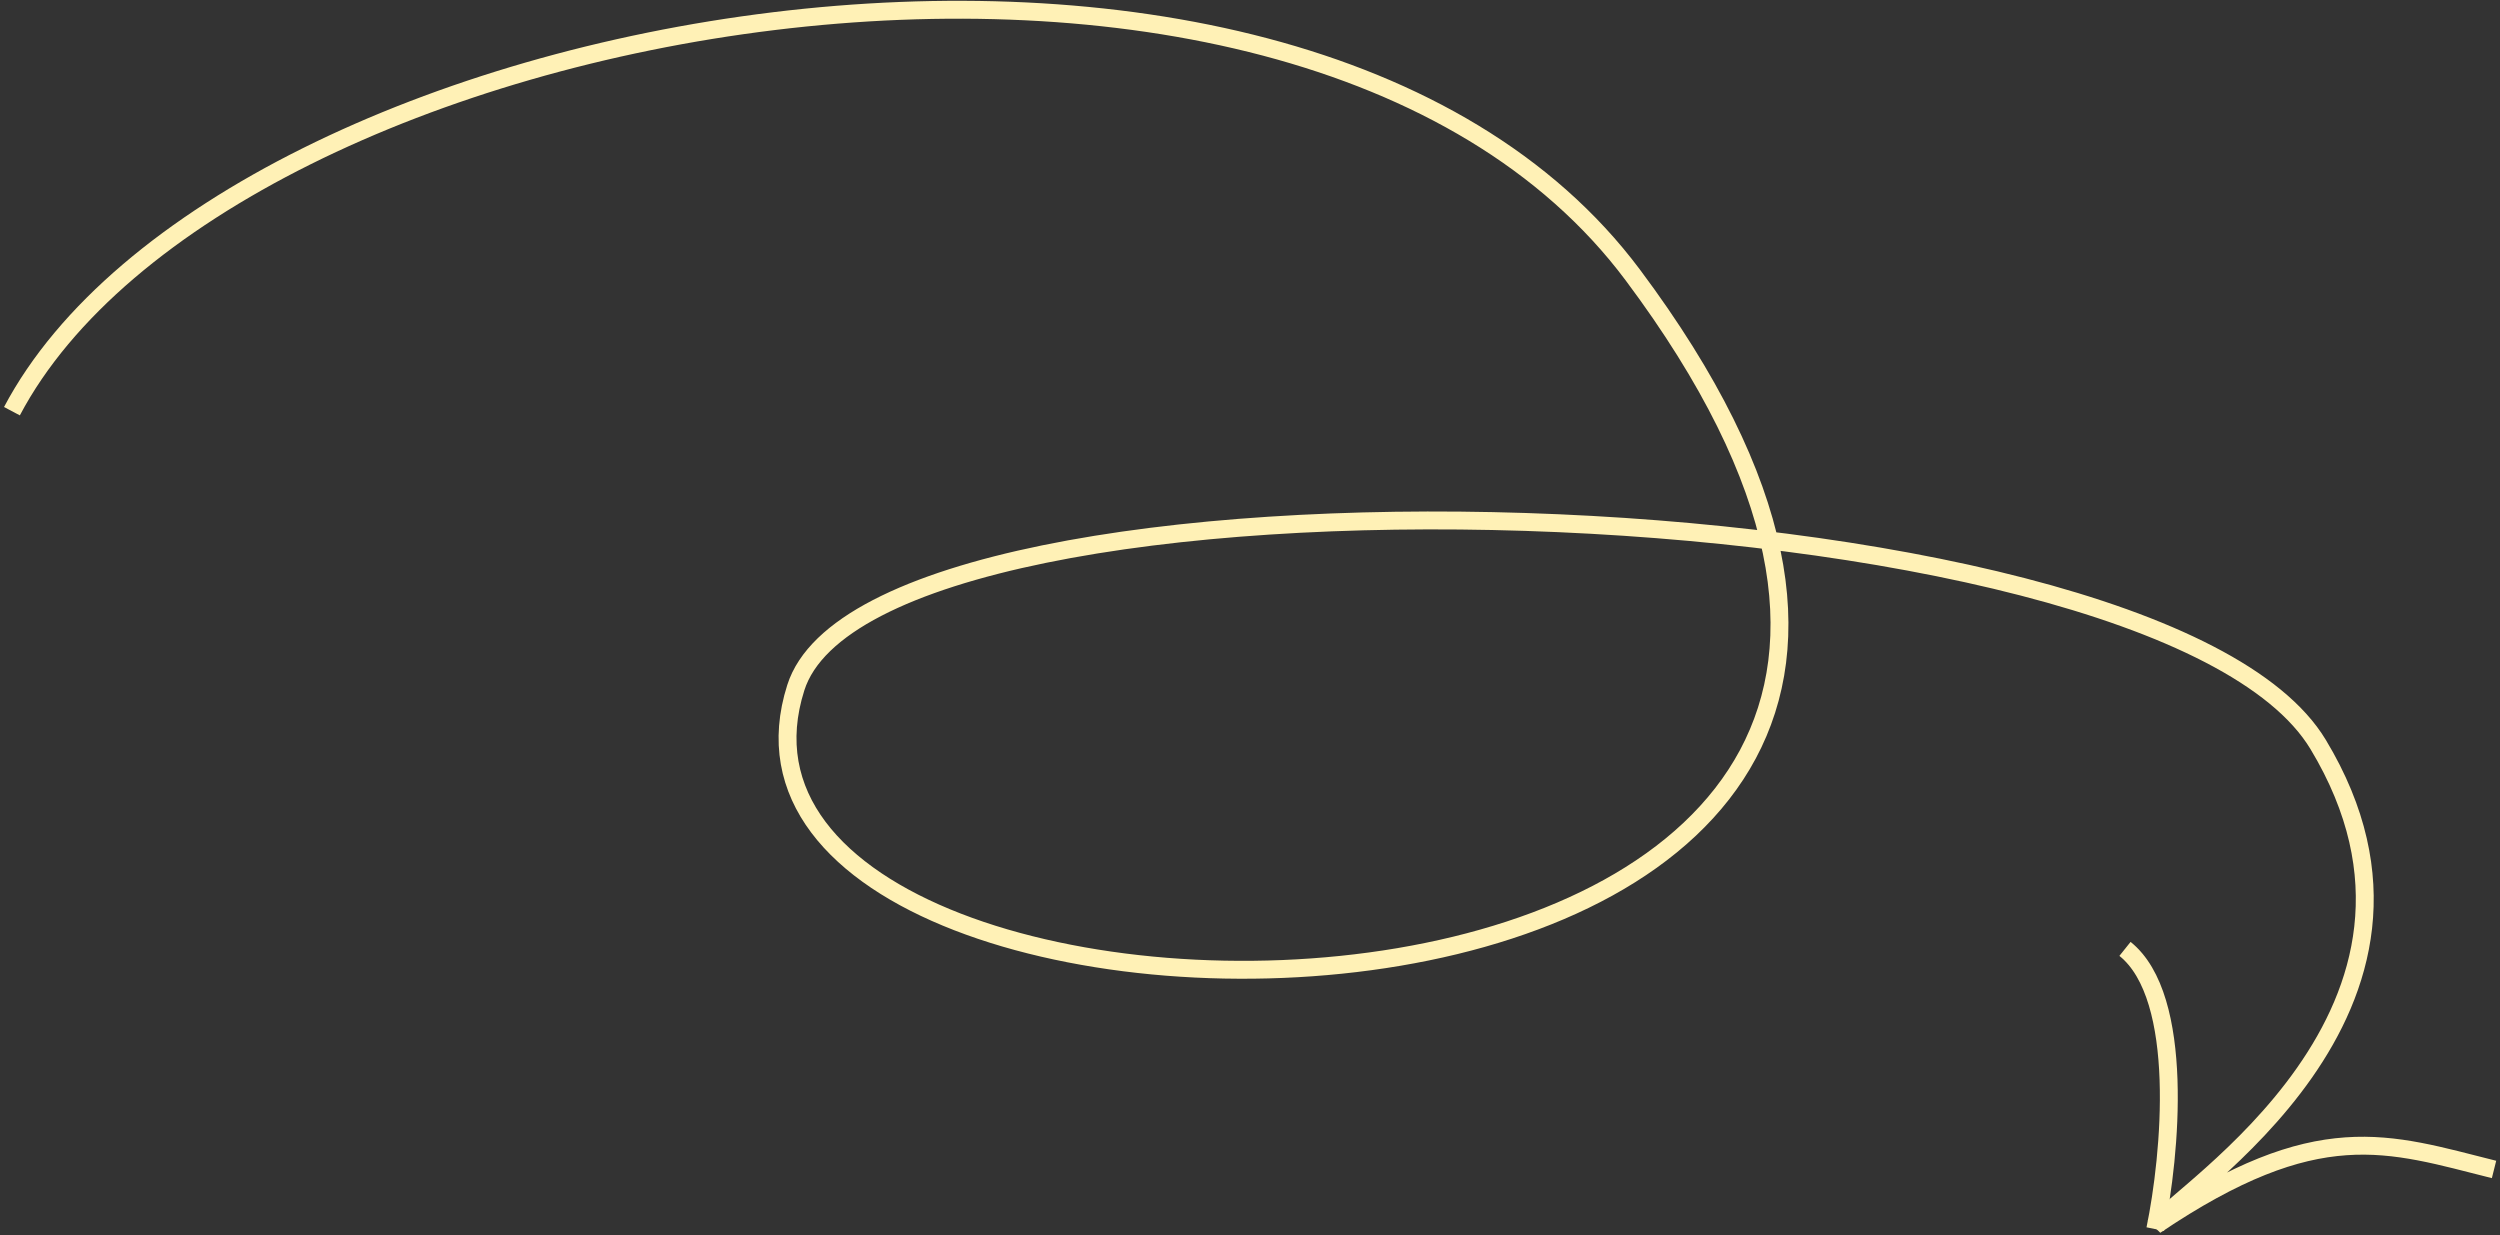
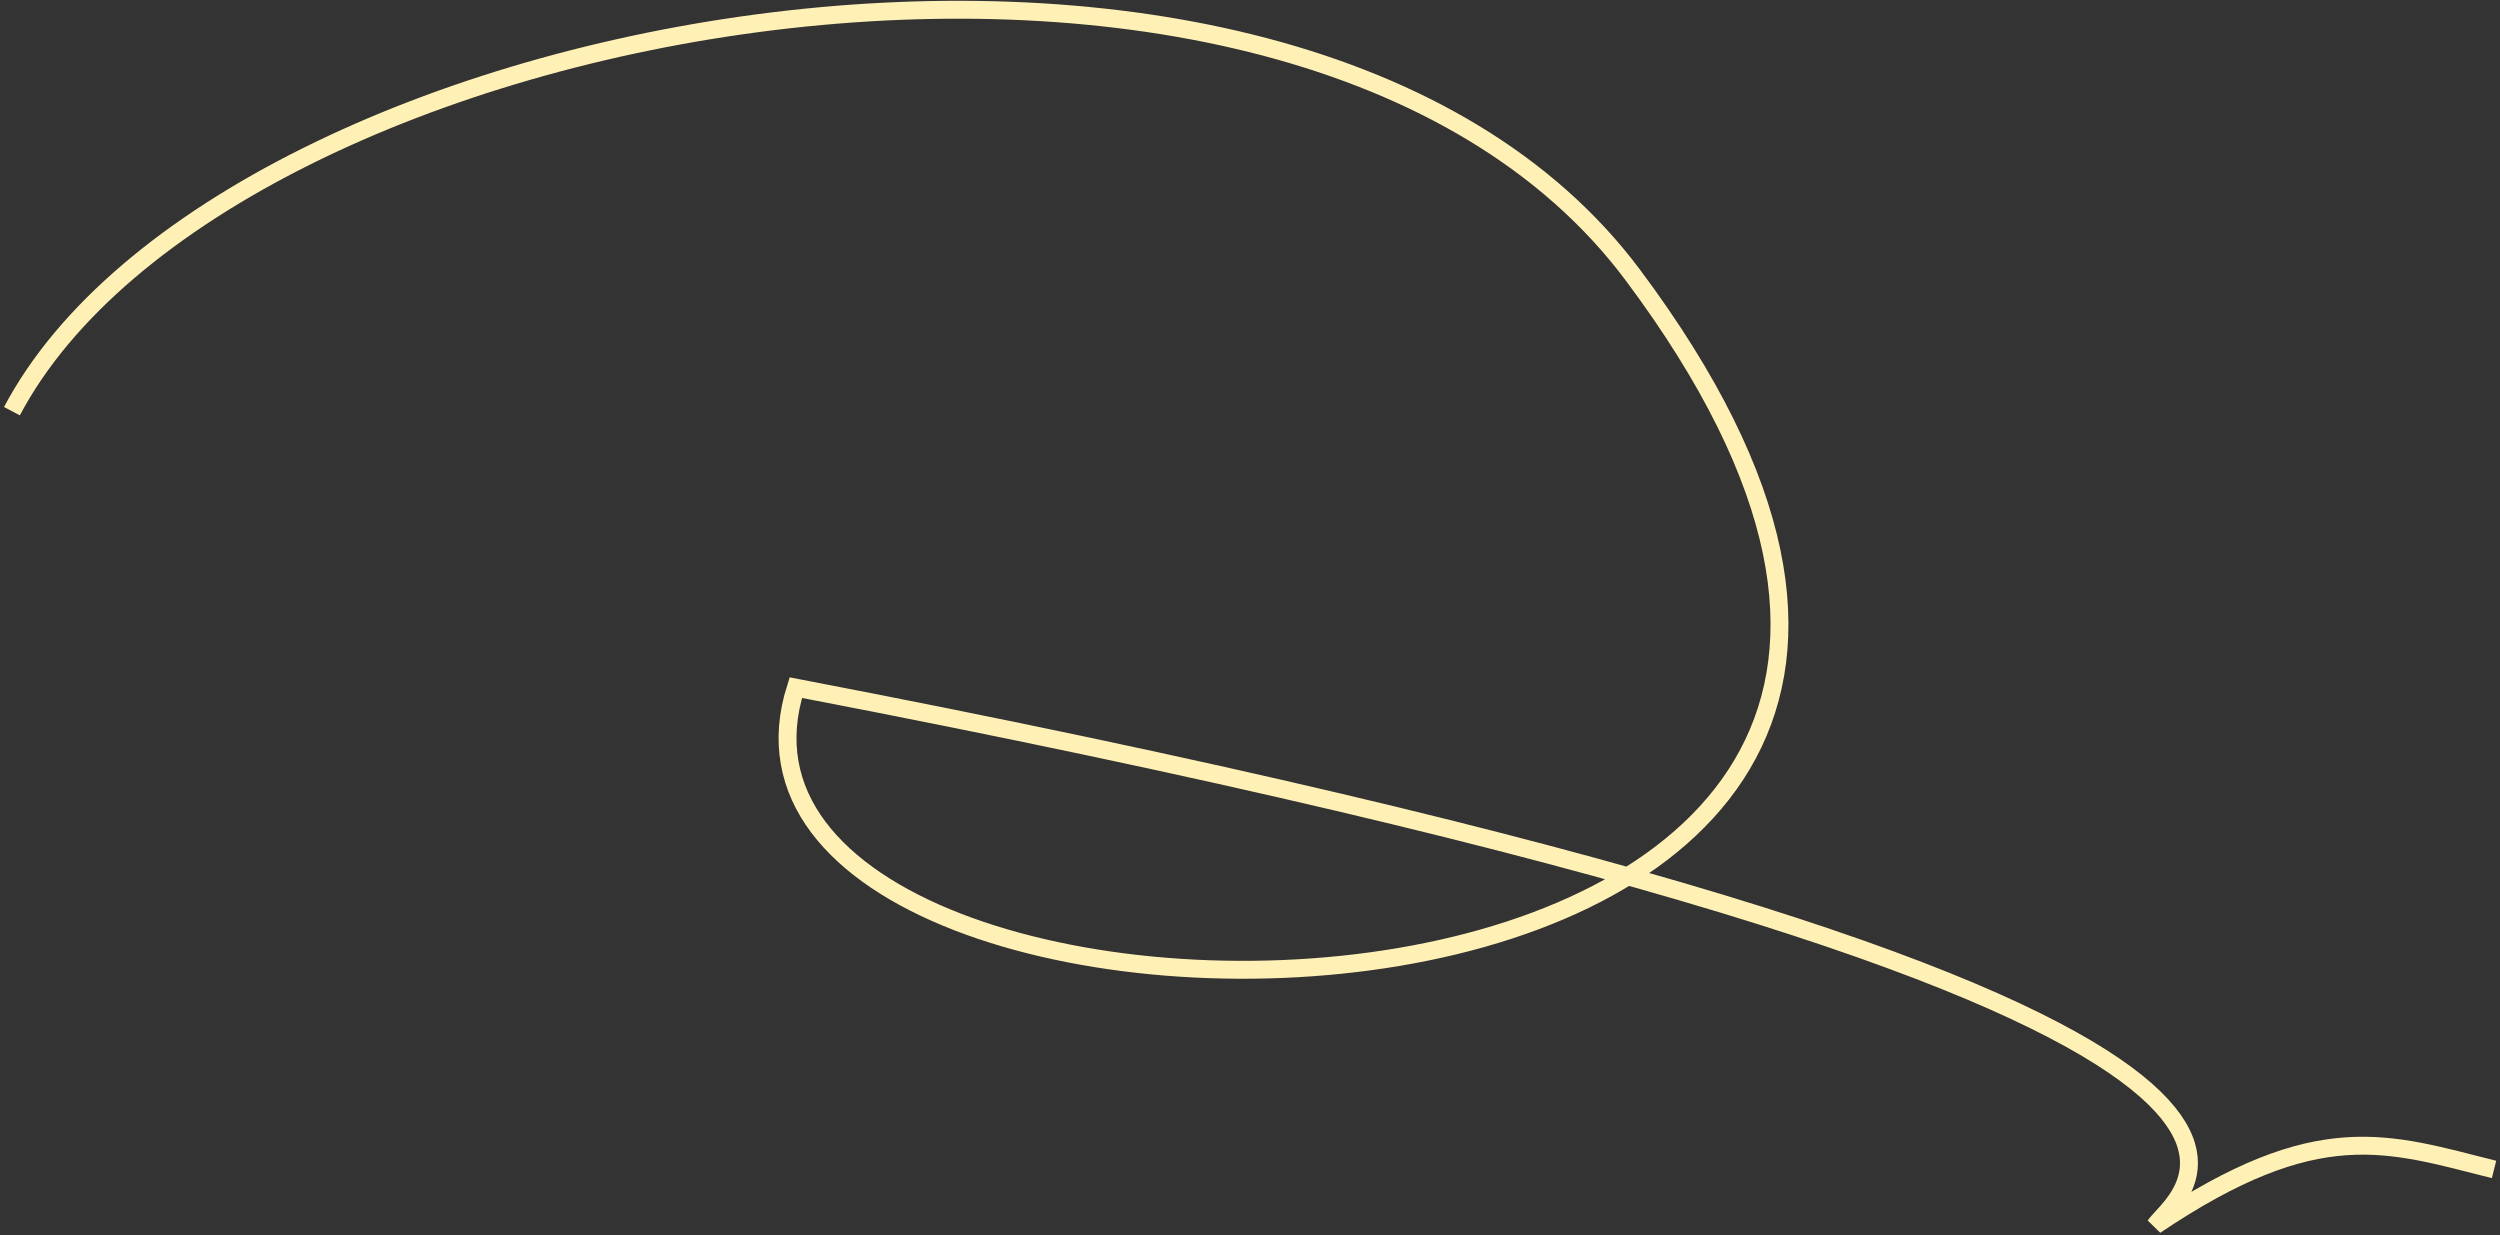
<svg xmlns="http://www.w3.org/2000/svg" width="419" height="207" viewBox="0 0 419 207" fill="none">
  <rect x="0" y="0" width="419" height="207" fill="#333333" stroke="none" />
-   <path d="M2 68.916C37.542 1.641 216.386 -30.512 273.641 46.068C378.982 186.966 110.529 186.966 133.378 115.248C146.593 73.768 361.226 79.5 388.517 124.768C415.399 169.358 364.611 200.083 361.226 205.371C388.517 186.966 400.229 191.557 418 196" stroke="#FFF1B6" stroke-width="3" />
-   <path d="M361.226 206C363.765 193.73 366.303 167.158 356.148 159.034" stroke="#FFF1B6" stroke-width="3" />
+   <path d="M2 68.916C37.542 1.641 216.386 -30.512 273.641 46.068C378.982 186.966 110.529 186.966 133.378 115.248C415.399 169.358 364.611 200.083 361.226 205.371C388.517 186.966 400.229 191.557 418 196" stroke="#FFF1B6" stroke-width="3" />
</svg>